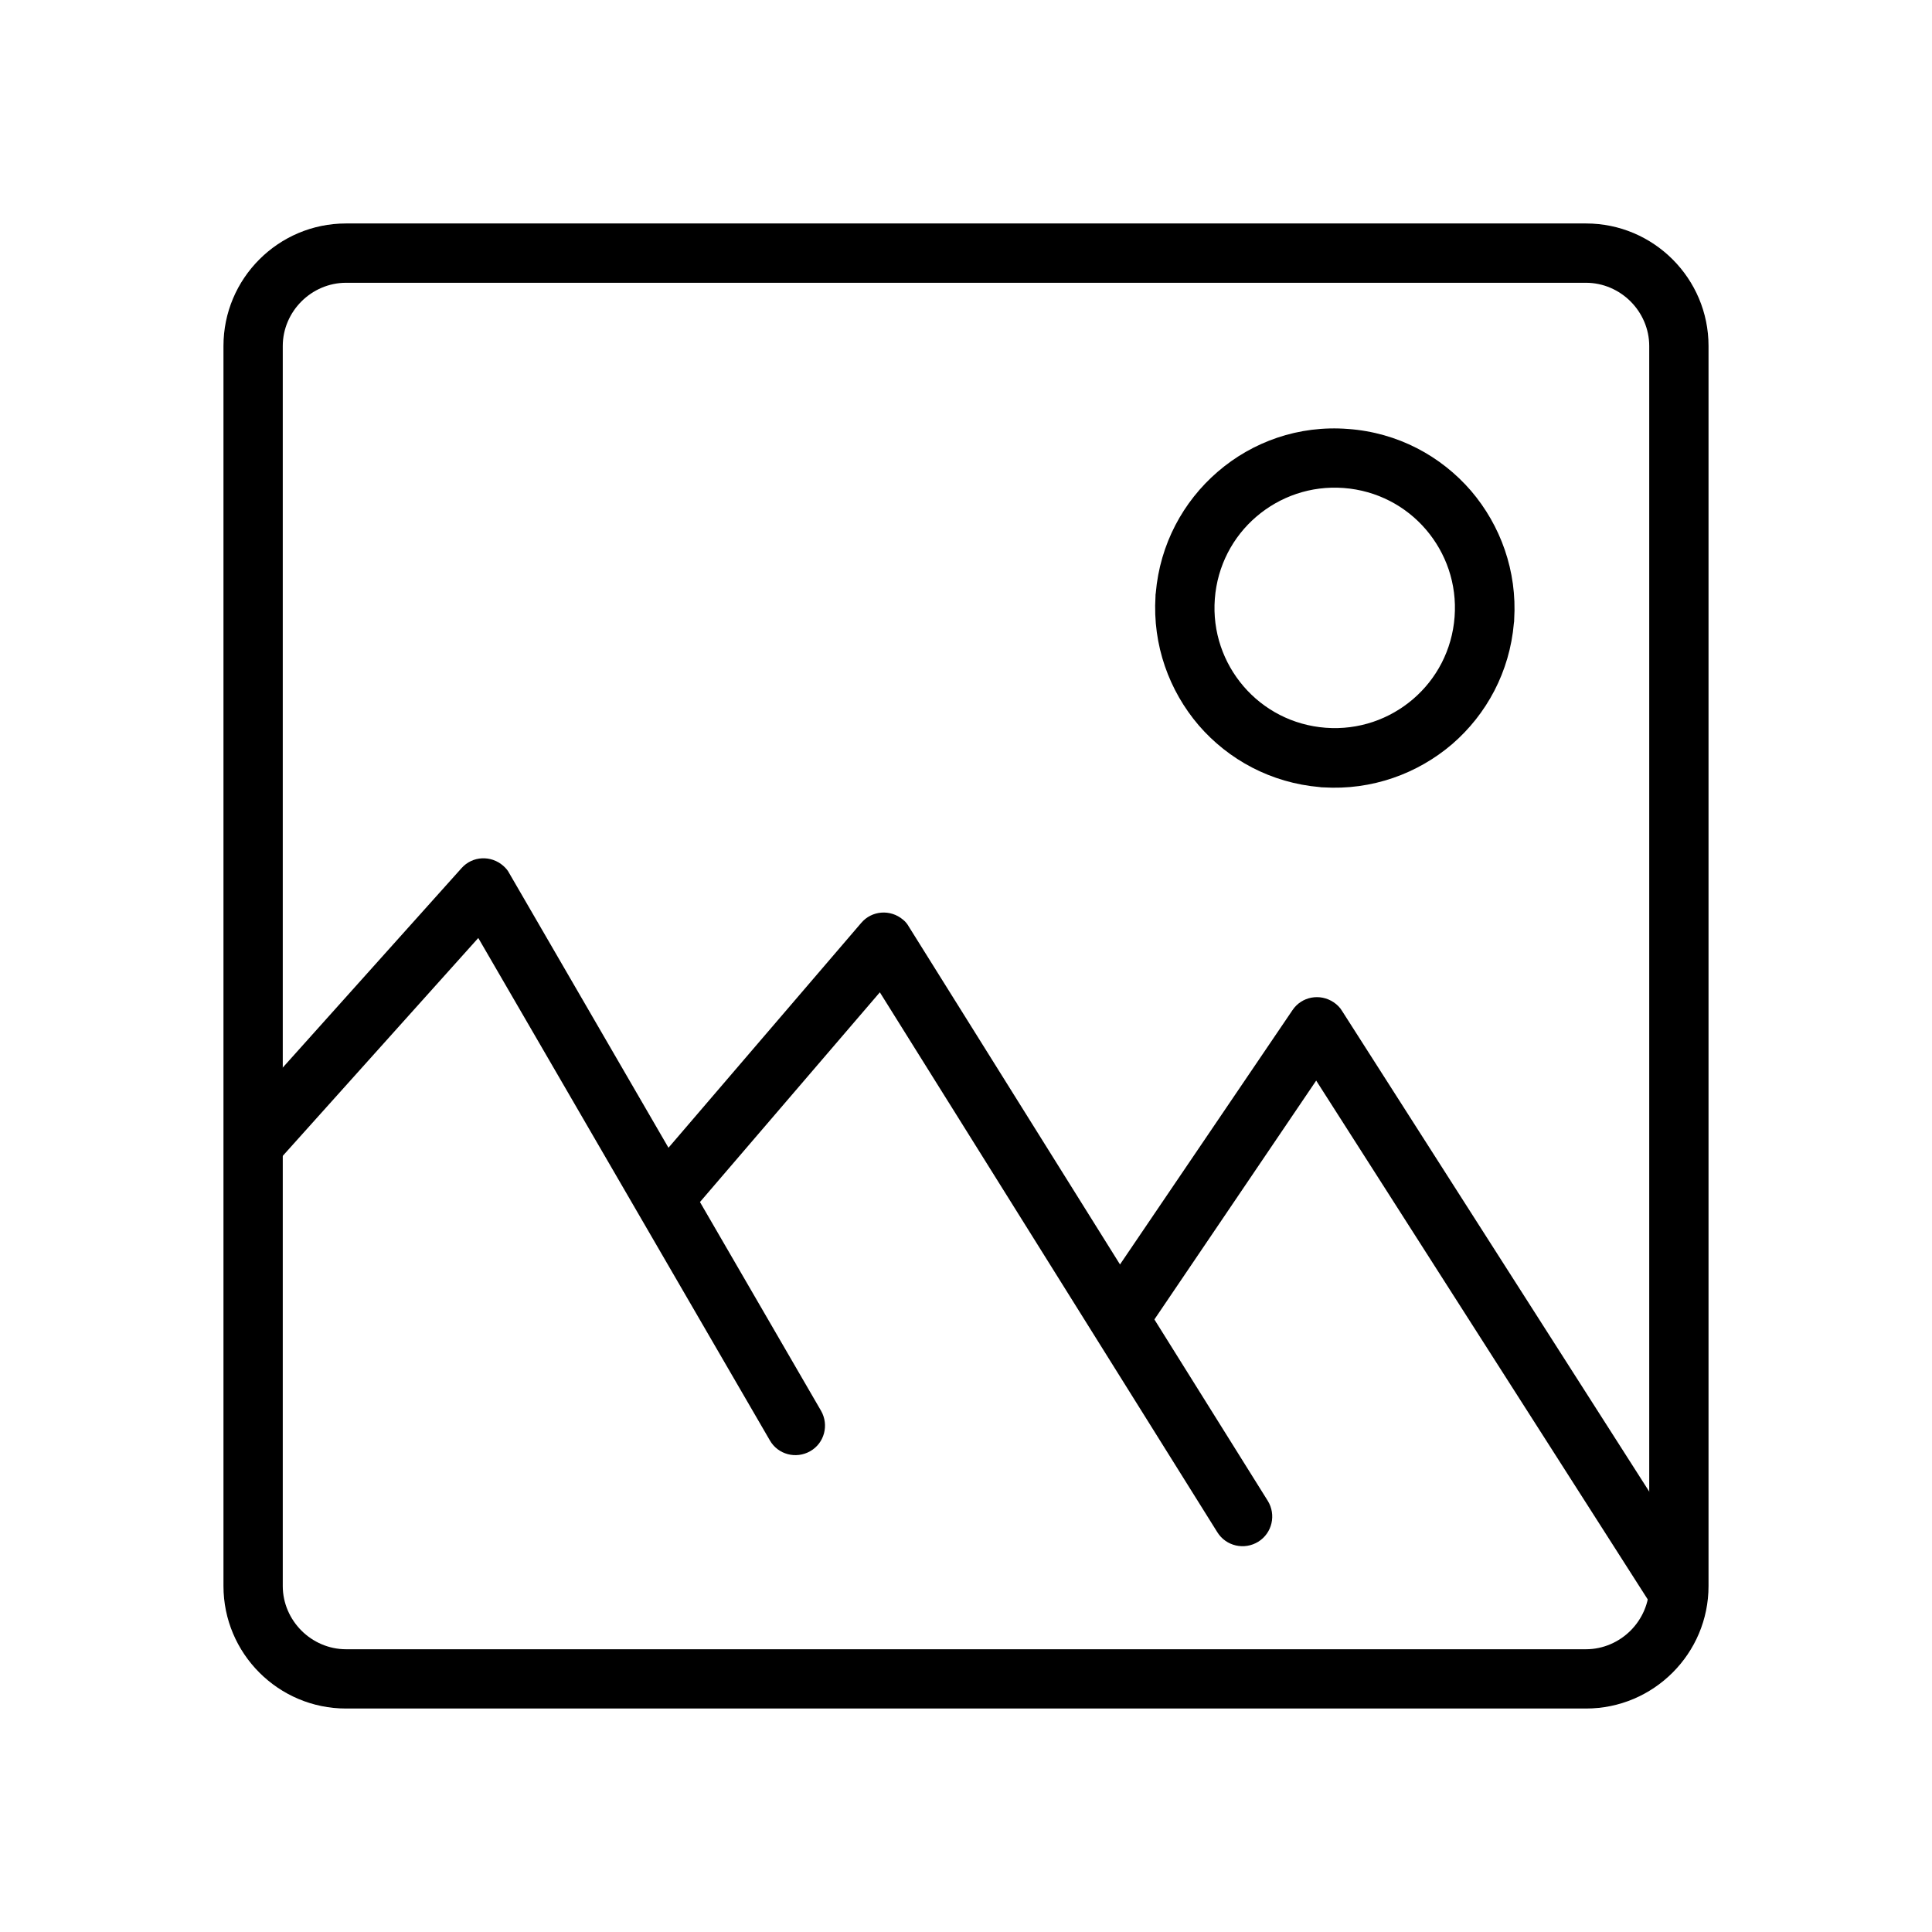
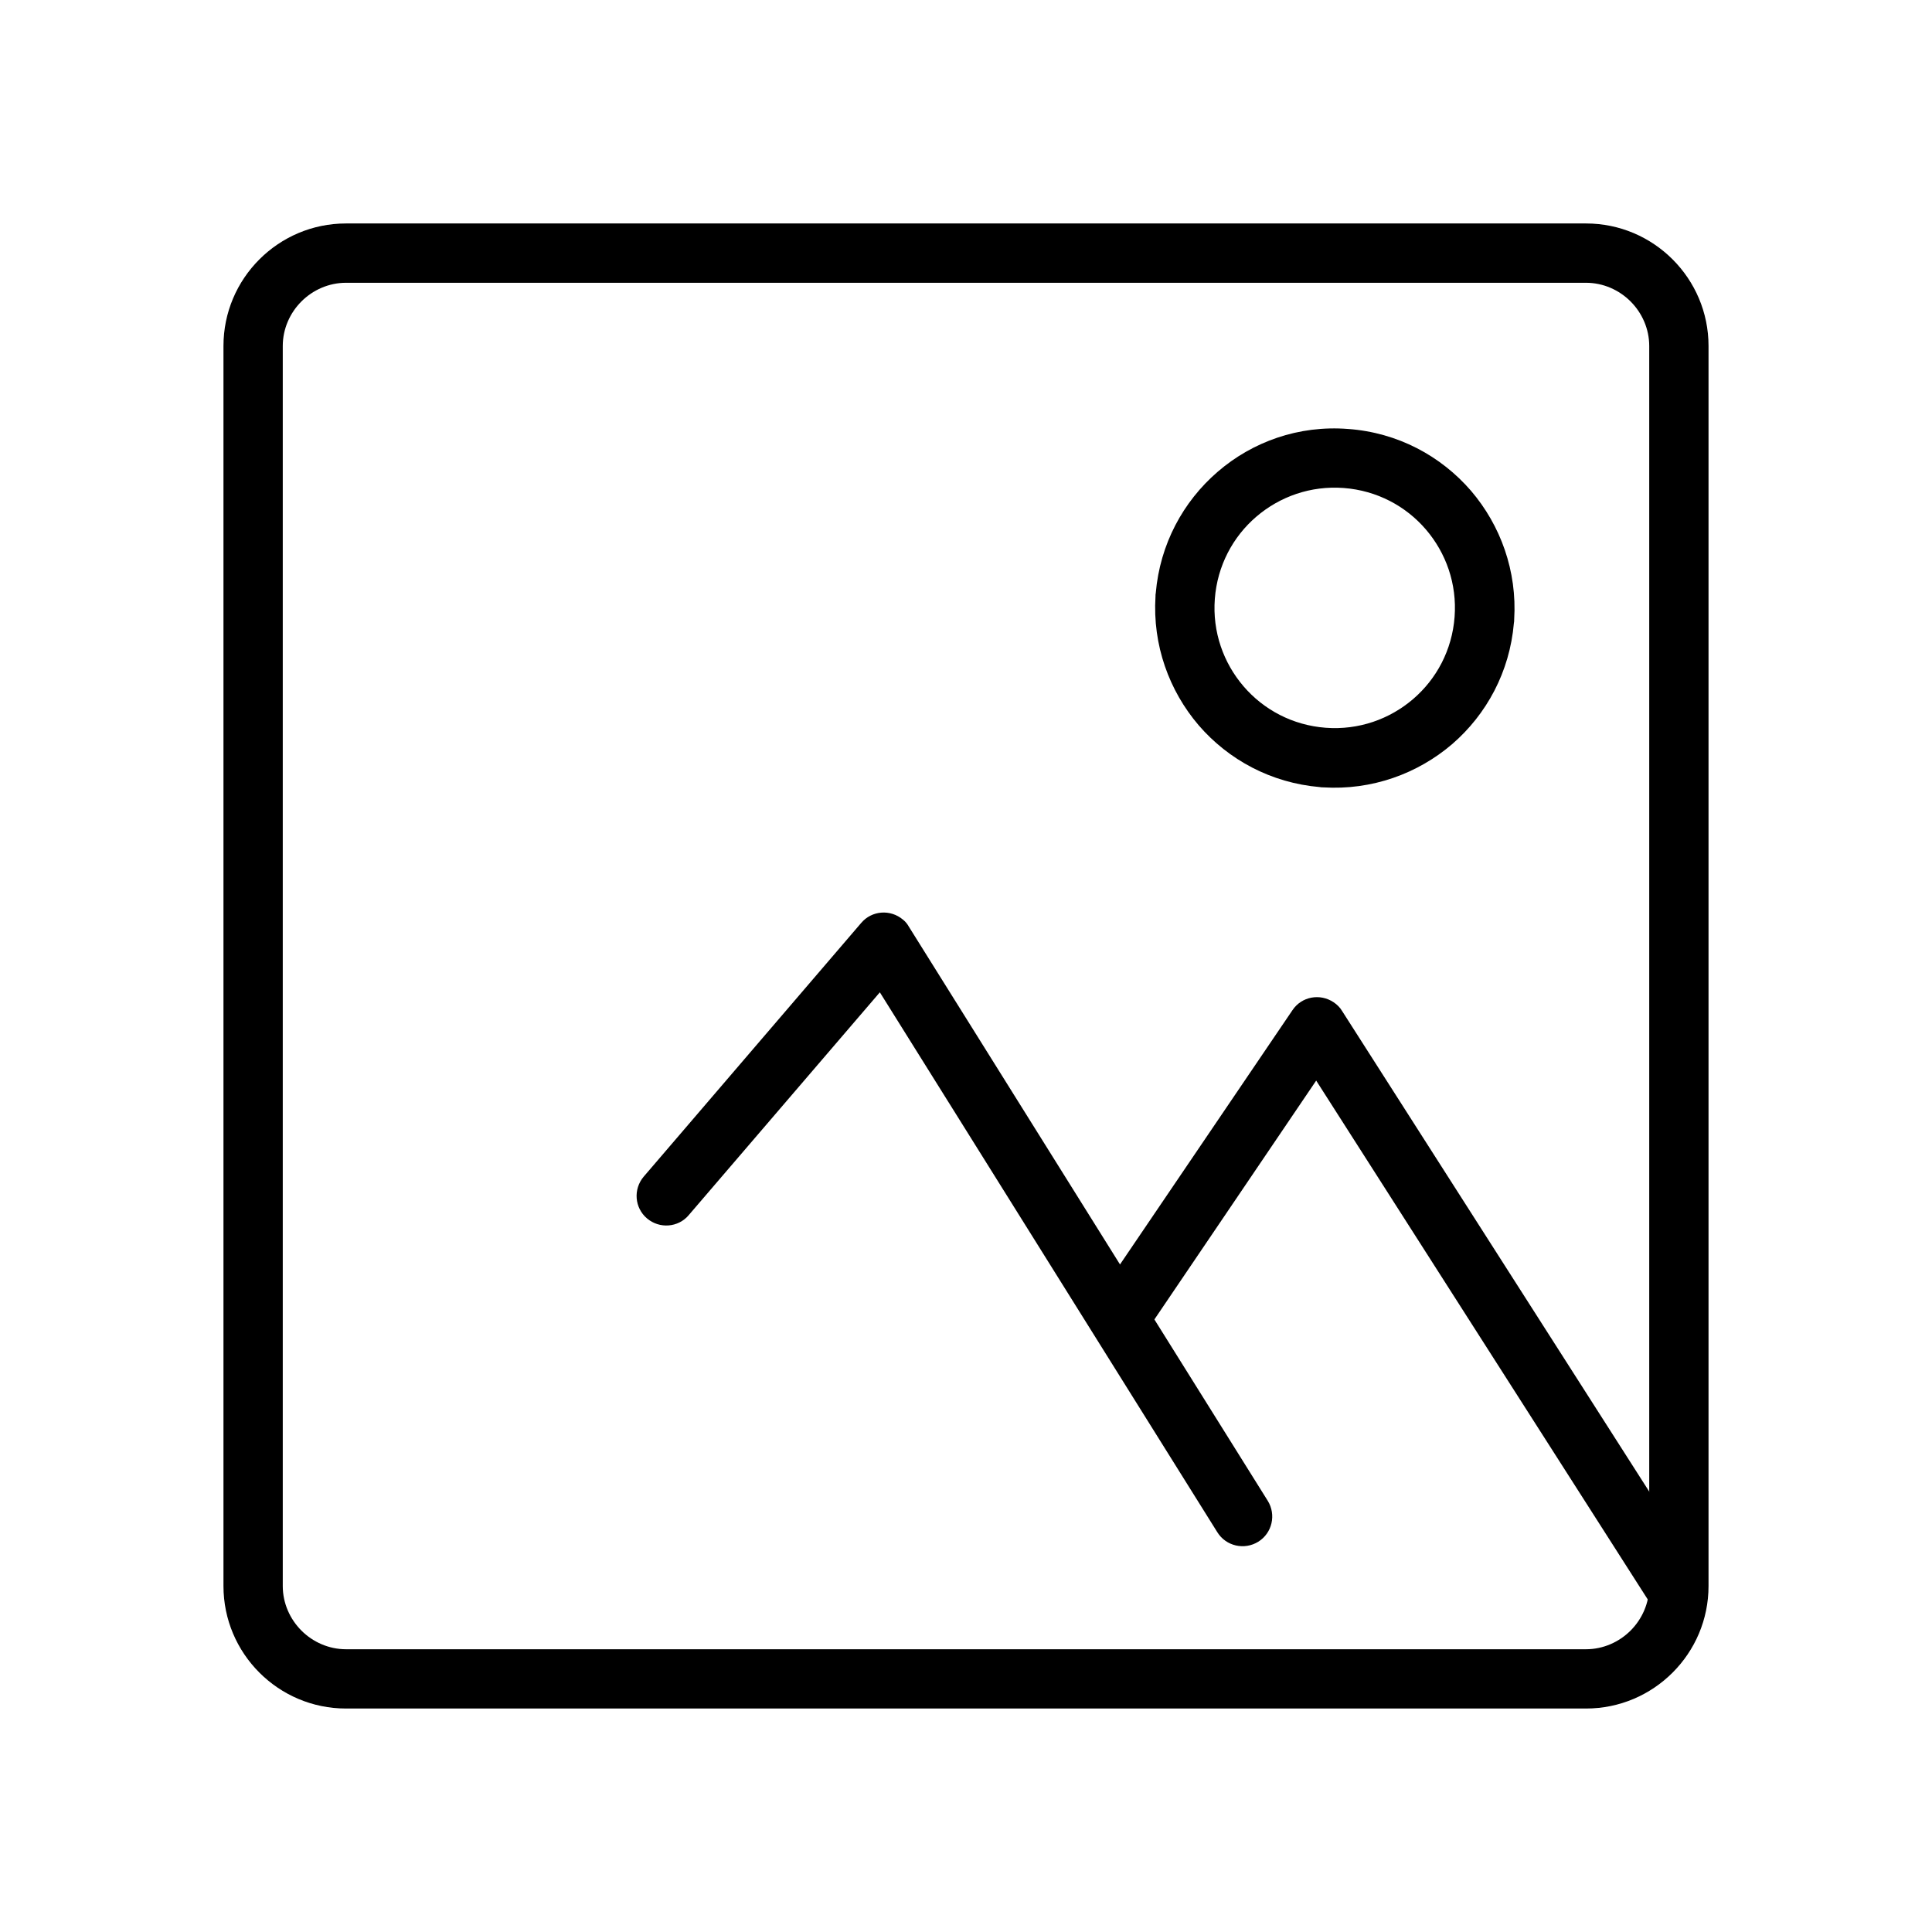
<svg xmlns="http://www.w3.org/2000/svg" fill="#000000" width="800px" height="800px" version="1.1" viewBox="144 144 512 512">
  <g>
    <path d="m235.69 203.22h328.62c8.93 0 17.047 3.617 22.949 9.52 5.902 5.902 9.52 14.02 9.52 22.949v328.62c0 8.93-3.617 17.047-9.52 22.949-5.902 5.902-14.02 9.52-22.949 9.52h-328.62c-8.93 0-17.047-3.617-22.949-9.52-5.902-5.902-9.52-14.02-9.52-22.949v-328.62c0-8.93 3.617-17.047 9.52-22.949 5.902-5.902 14.02-9.52 22.949-9.52zm328.62 15.719h-328.62c-4.574 0-8.781 1.918-11.809 4.945-3.027 3.027-4.945 7.231-4.945 11.809v328.62c0 4.574 1.918 8.781 4.945 11.809 3.027 3.027 7.231 4.945 11.809 4.945h328.62c4.574 0 8.781-1.918 11.809-4.945 3.027-3.027 4.945-7.231 4.945-11.809v-328.62c0-4.574-1.918-8.781-4.945-11.809-3.027-3.027-7.231-4.945-11.809-4.945z" />
-     <path d="m217.32 452.21c-2.879 3.246-7.824 3.469-11.07 0.59-3.246-2.879-3.469-7.824-0.59-11.07l60.66-67.672c2.879-3.246 7.824-3.469 11.07-0.59 0.664 0.59 1.18 1.18 1.551 1.918l82.652 142.5c2.141 3.762 0.887 8.559-2.879 10.699-3.762 2.141-8.559 0.887-10.699-2.879l-77.266-133.13-53.504 59.629z" />
    <path d="m326.54 466.01c-2.805 3.32-7.75 3.691-11.07 0.887-3.32-2.805-3.691-7.75-0.887-11.07l57.637-67.23c2.805-3.32 7.75-3.691 11.07-0.887 0.664 0.516 1.18 1.18 1.551 1.844l95.125 152.17c2.289 3.691 1.18 8.559-2.508 10.848-3.691 2.289-8.559 1.18-10.848-2.508l-89.441-143.09-50.699 59.109z" />
    <path d="m449.26 494.64c-2.434 3.617-7.305 4.5-10.922 2.066-3.617-2.434-4.5-7.305-2.066-10.922l50.254-74.094c2.434-3.617 7.305-4.5 10.922-2.066 0.887 0.59 1.699 1.402 2.215 2.289l95.125 148.85c2.363 3.617 1.254 8.488-2.434 10.848-3.617 2.363-8.488 1.254-10.848-2.434l-88.703-138.81-43.539 64.277z" />
    <path d="m501.29 257.68c13.137 0.961 24.574 7.16 32.543 16.383 7.824 9.152 12.25 21.254 11.438 34.168 0 0.297 0 0.59-0.074 0.887-1.105 12.914-7.231 24.207-16.383 32.102-9.152 7.824-21.254 12.25-34.168 11.438-0.297 0-0.59 0-0.887-0.074-12.914-1.105-24.207-7.231-32.102-16.383-7.824-9.152-12.25-21.254-11.438-34.168 0-0.297 0-0.59 0.074-0.887 1.105-12.914 7.231-24.207 16.383-32.102 9.223-7.969 21.477-12.398 34.609-11.363zm20.59 26.641c-5.312-6.199-12.988-10.332-21.77-10.996s-16.973 2.289-23.172 7.602c-6.199 5.312-10.332 12.988-10.996 21.77s2.289 16.973 7.602 23.172c5.312 6.199 12.988 10.332 21.77 10.996 8.781 0.664 16.973-2.289 23.172-7.602s10.332-12.988 10.996-21.77c0.664-8.781-2.289-16.973-7.602-23.172z" />
  </g>
</svg>